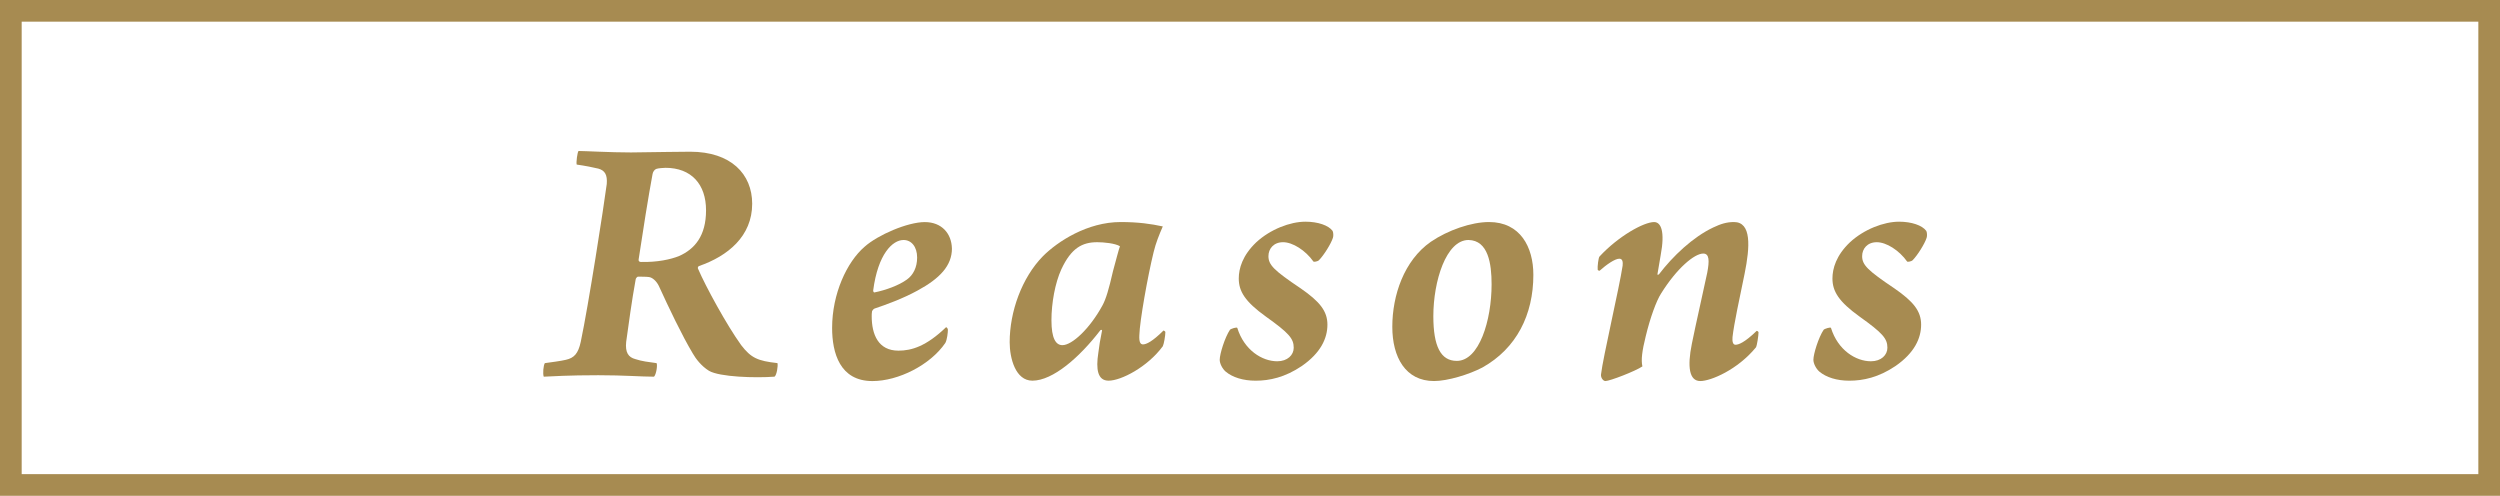
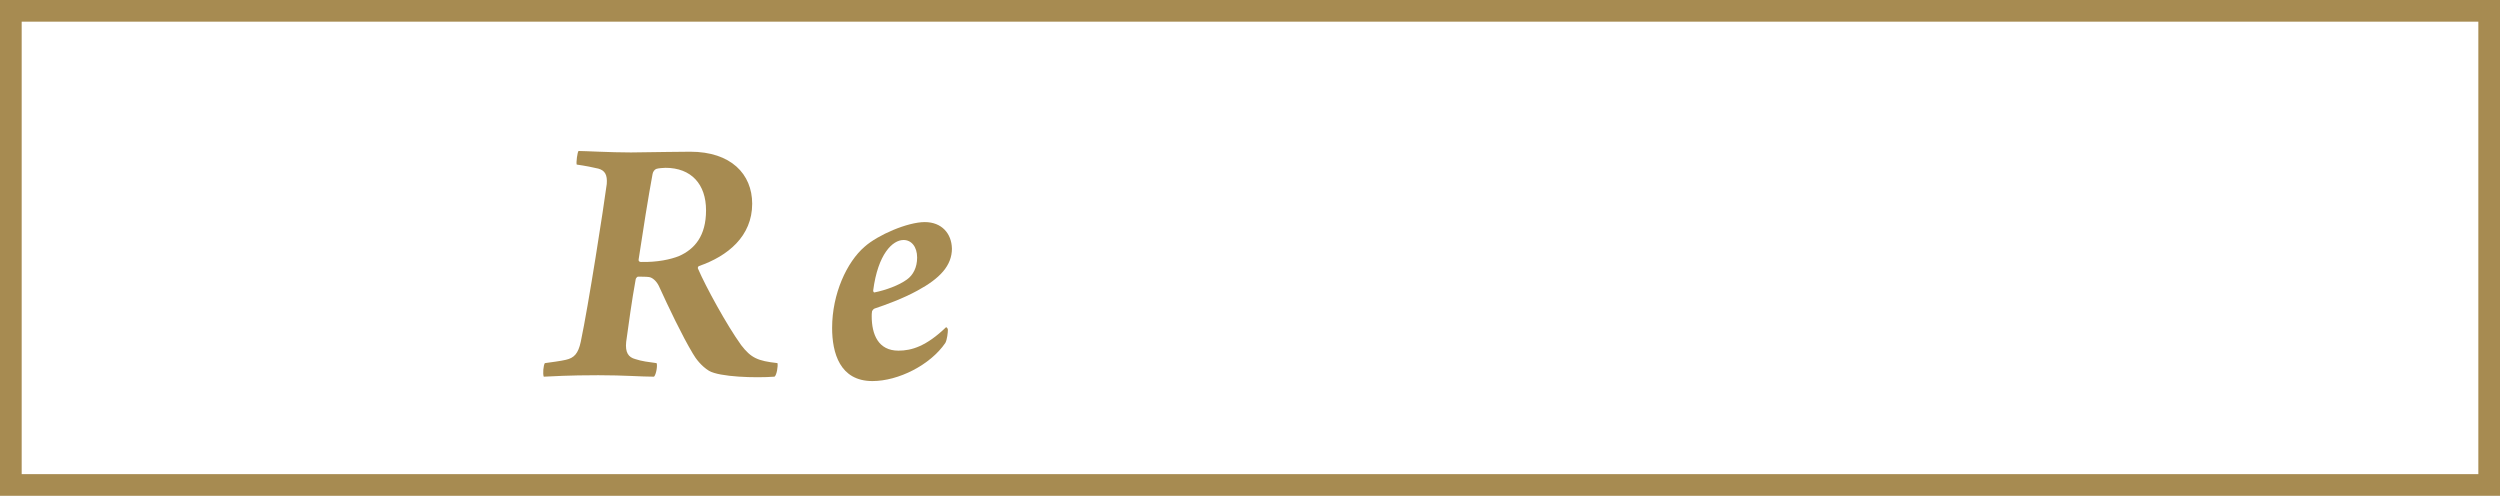
<svg xmlns="http://www.w3.org/2000/svg" id="b" width="116.005" height="23.006" viewBox="0 0 116.005 23.006">
  <defs>
    <style>.d{fill:#a78b51;}.e{fill:none;stroke:#a78b51;stroke-miterlimit:10;stroke-width:1.006px;}</style>
  </defs>
  <g id="c">
    <rect class="e" x=".503" y=".503" width="115" height="22" />
    <path class="d" d="M26.846,7.006c.289,0,1.478.068,2.431.068,1.496-.017,2.159-.034,2.753-.034,1.887,0,2.873,1.037,2.873,2.414,0,1.513-1.139,2.431-2.465,2.89-.051.017-.068.085-.051.119.357.833,1.343,2.635,2.006,3.553.459.595.765.731,1.683.833.034.119-.034.561-.136.629-.884.068-2.55.017-3.042-.272-.357-.221-.612-.56-.748-.799-.51-.85-1.122-2.142-1.581-3.144-.119-.238-.306-.391-.459-.408-.119-.017-.374-.017-.51-.017-.034,0-.102.085-.102.119-.187,1.02-.323,2.057-.442,2.907-.051.493.102.714.425.799.306.102.612.136.986.187.051.102-.017.527-.119.629-.595,0-1.377-.068-2.584-.068-1.394,0-2.142.051-2.533.068-.051-.136-.017-.527.051-.629.255-.034.765-.102.969-.153.391-.085.578-.289.697-.833.357-1.683,1.071-6.289,1.207-7.326.034-.425-.085-.629-.391-.714-.204-.051-.629-.136-1.003-.187-.034-.085.034-.595.085-.629ZM30.875,7.788c-.085,0-.34.017-.425.051-.085.034-.153.136-.17.238-.187,1.003-.459,2.703-.646,3.96-.017.068.034.119.102.119.782.017,1.377-.119,1.768-.272.731-.323,1.258-.935,1.258-2.125,0-1.207-.68-1.972-1.887-1.972Z" />
    <path class="d" d="M44.172,11.528c0,.799-.56,1.394-1.598,1.955-.68.374-1.479.663-1.989.833-.051.017-.102.085-.119.119-.017.102-.017.17-.017.238,0,.85.306,1.598,1.241,1.598.612,0,1.292-.204,2.209-1.088.034,0,.085.068.085.119,0,.119-.034.459-.119.612-.697,1.02-2.176,1.768-3.383,1.768-1.513,0-1.87-1.309-1.87-2.465,0-1.581.68-3.06,1.513-3.773.612-.544,1.989-1.139,2.788-1.139.782,0,1.241.527,1.258,1.224ZM40.517,13.482c0,.051.034.102.068.085.51-.102,1.122-.323,1.496-.595.289-.204.476-.561.476-1.02,0-.51-.272-.816-.629-.816-.51,0-1.19.646-1.411,2.346Z" />
-     <path class="d" d="M54.076,15.403c0,.17-.068.561-.119.663-.714.969-1.938,1.598-2.516,1.598-.51,0-.595-.527-.476-1.292.034-.289.085-.612.17-1.02.017-.051-.051-.068-.085-.017-.952,1.241-2.193,2.329-3.145,2.329-.782,0-1.054-1.037-1.054-1.785,0-1.411.561-2.992,1.547-3.995.68-.68,2.057-1.581,3.603-1.581.816,0,1.411.085,1.955.204-.17.391-.323.765-.425,1.19-.272,1.105-.646,3.196-.663,3.859-.017.323.051.425.17.425.153,0,.442-.136.952-.646.017,0,.068.034.085.068ZM51.152,14.18c.17-.306.306-.782.493-1.598.136-.493.255-.969.323-1.156-.221-.136-.748-.187-1.054-.187-.697,0-1.207.272-1.666,1.258-.289.629-.459,1.564-.459,2.363,0,.85.204,1.156.51,1.156.442,0,1.258-.748,1.853-1.836Z" />
-     <path class="d" d="M61.833,10.712c.034.051.051.238.017.323-.085.272-.425.815-.646,1.037-.068.068-.238.085-.255.068-.374-.527-.969-.901-1.411-.901s-.68.306-.68.646c0,.408.255.663,1.496,1.496.884.611,1.241,1.054,1.241,1.683s-.306,1.309-1.19,1.921c-.782.527-1.496.68-2.142.68-.578,0-1.071-.153-1.394-.425-.153-.136-.272-.374-.272-.544,0-.272.238-1.037.476-1.394.051-.051.323-.136.34-.085.323,1.037,1.156,1.547,1.853,1.547.476,0,.765-.289.765-.629,0-.425-.221-.68-1.292-1.445-.969-.697-1.258-1.173-1.258-1.768,0-.459.17-1.071.816-1.683.646-.595,1.564-.952,2.278-.952.578,0,1.071.17,1.258.425Z" />
-     <path class="d" d="M71.151,12.752c0,1.853-.782,3.416-2.363,4.3-.612.323-1.615.629-2.244.629-1.326,0-1.938-1.105-1.938-2.516,0-1.462.544-3.077,1.785-3.944.799-.544,1.887-.918,2.703-.918,1.445,0,2.057,1.156,2.057,2.448ZM67.598,16.746c1.037,0,1.615-1.87,1.615-3.553,0-.952-.153-2.04-1.071-2.057-1.037,0-1.632,1.904-1.632,3.536,0,1.394.34,2.074,1.088,2.074Z" />
-     <path class="d" d="M74.136,12.514c-.017-.136.034-.561.085-.612.884-.952,2.057-1.598,2.533-1.598.323,0,.51.442.306,1.53-.068.391-.119.697-.153.9,0,.018.034.018.068,0,.646-.85,1.581-1.733,2.516-2.176.357-.17.629-.255.969-.255.816,0,.748,1.139.493,2.397-.238,1.156-.493,2.329-.561,2.941-.017.204.017.356.136.356.136,0,.408-.085.986-.645.017,0,.068.017.085.068,0,.136-.068.612-.119.697-.85,1.037-2.091,1.564-2.583,1.564-.51,0-.612-.646-.391-1.734s.459-2.091.714-3.298c.102-.544.102-.884-.187-.884-.408,0-1.224.68-1.955,1.853-.221.34-.51,1.139-.714,1.989-.17.68-.221,1.105-.153,1.394-.323.221-1.513.68-1.717.68-.102,0-.221-.153-.204-.306.085-.765.85-4.028,1.003-5.048.017-.17,0-.323-.153-.323-.204,0-.595.272-.918.56-.017,0-.085-.017-.085-.051Z" />
-     <path class="d" d="M89.382,10.712c.034.051.051.238.017.323-.085.272-.425.815-.646,1.037-.068.068-.238.085-.255.068-.373-.527-.969-.901-1.411-.901s-.68.306-.68.646c0,.408.255.663,1.496,1.496.884.611,1.241,1.054,1.241,1.683s-.306,1.309-1.19,1.921c-.782.527-1.496.68-2.142.68-.578,0-1.071-.153-1.394-.425-.153-.136-.273-.374-.273-.544,0-.272.238-1.037.476-1.394.051-.051.323-.136.34-.085.323,1.037,1.156,1.547,1.853,1.547.476,0,.765-.289.765-.629,0-.425-.221-.68-1.292-1.445-.969-.697-1.258-1.173-1.258-1.768,0-.459.17-1.071.816-1.683.646-.595,1.563-.952,2.278-.952.578,0,1.071.17,1.258.425Z" />
  </g>
</svg>